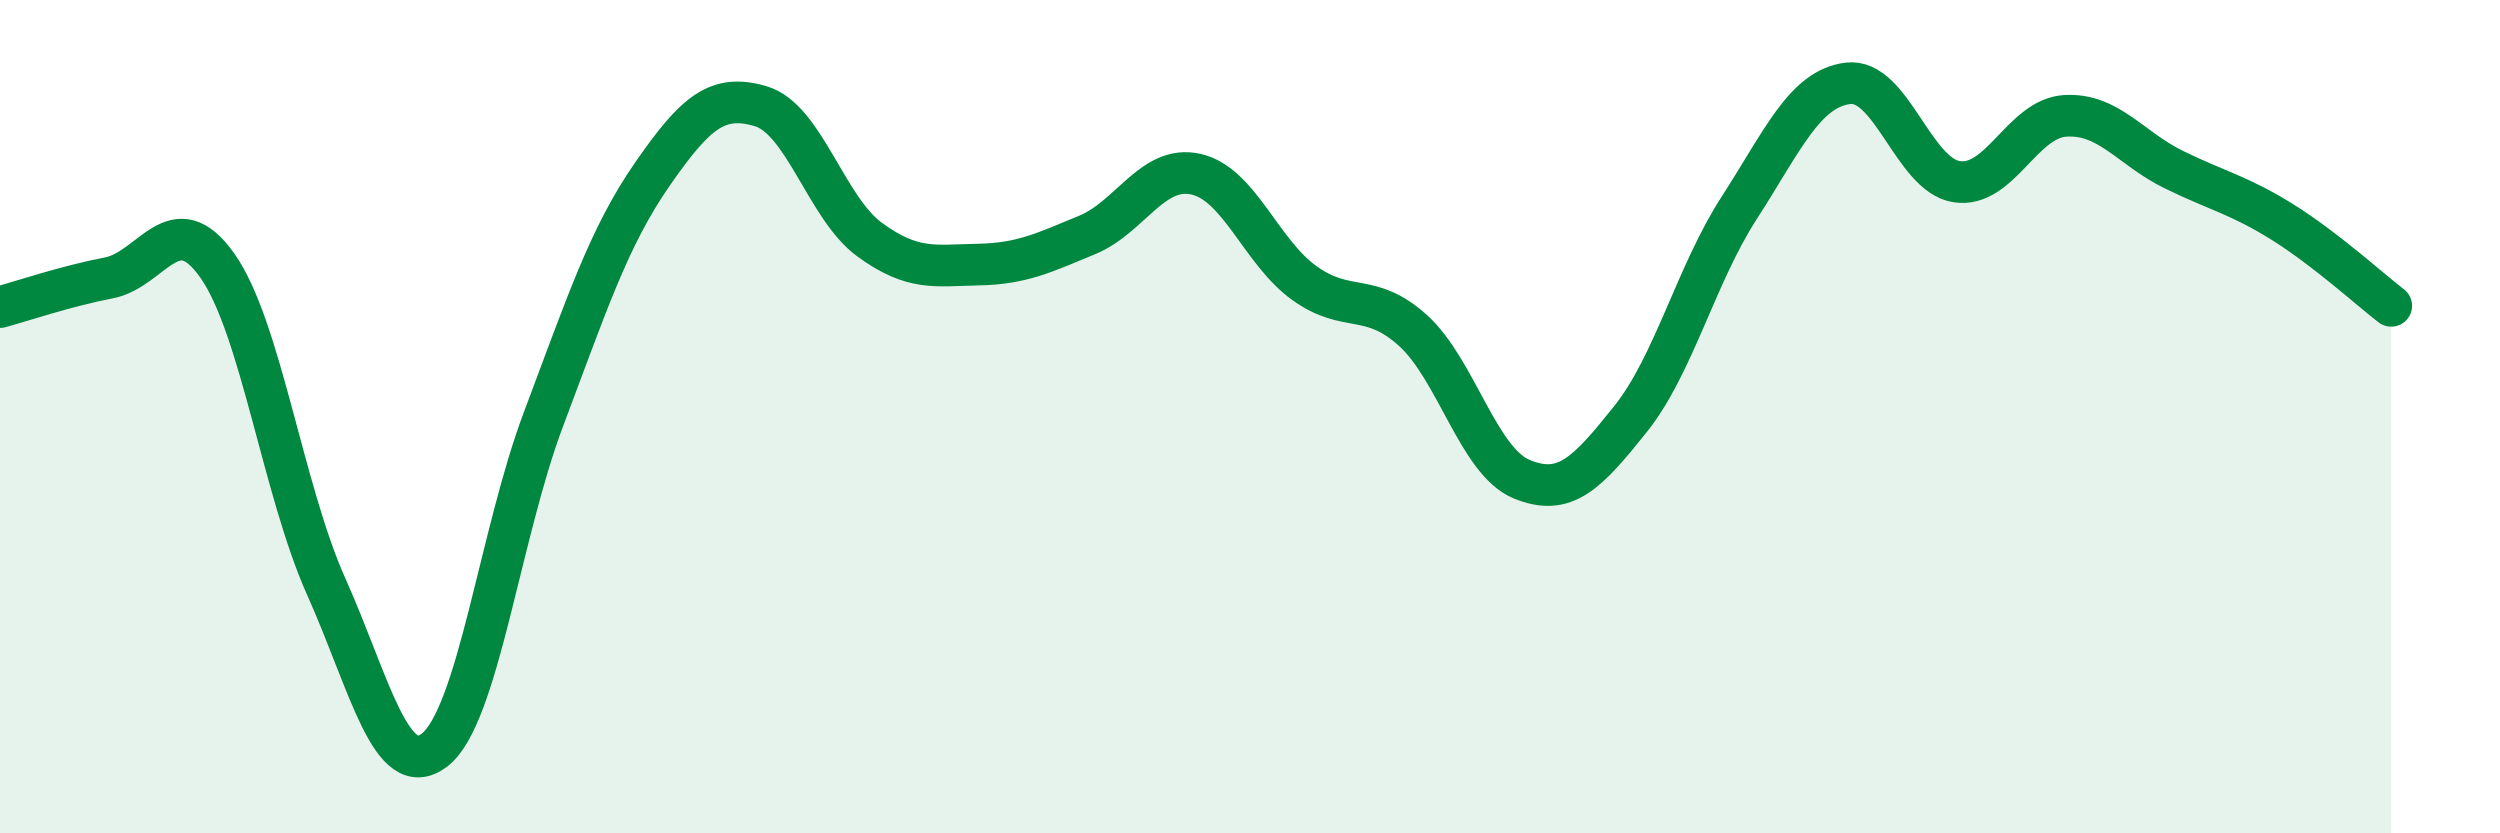
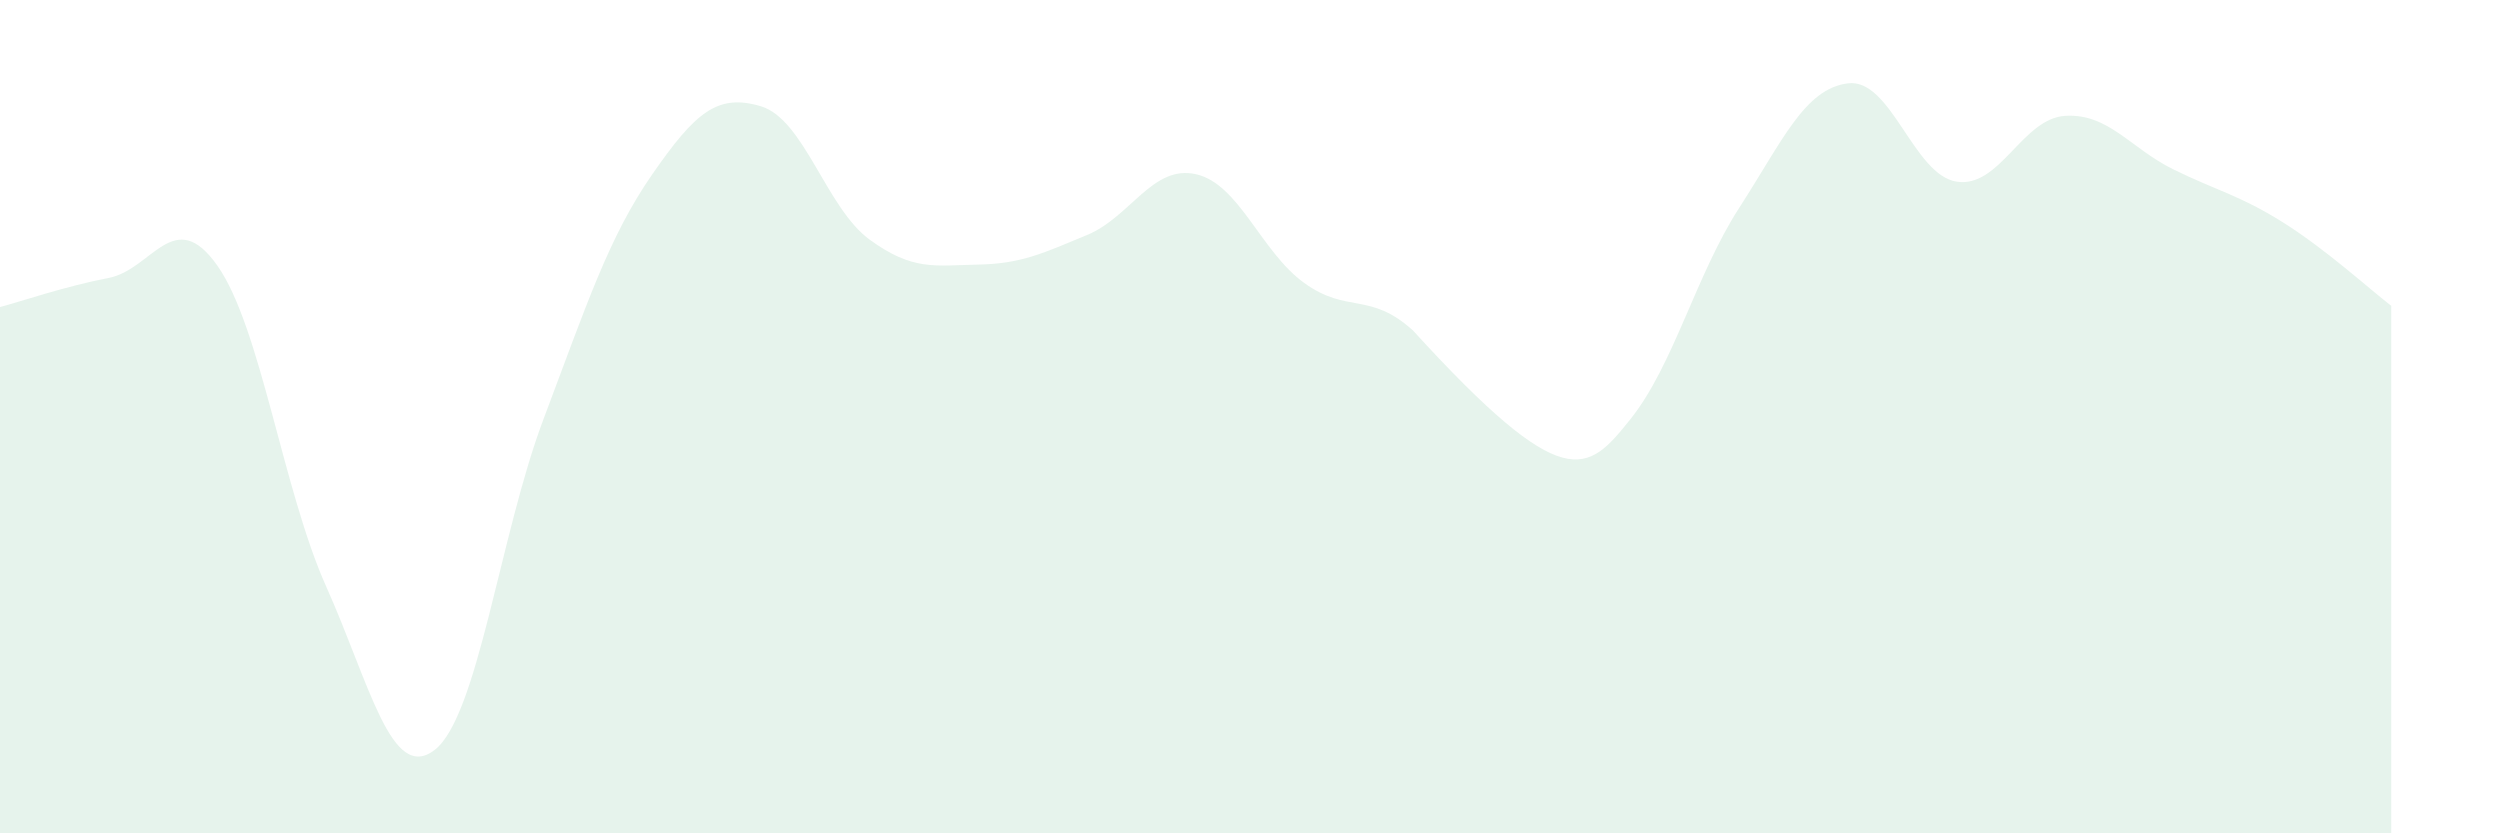
<svg xmlns="http://www.w3.org/2000/svg" width="60" height="20" viewBox="0 0 60 20">
-   <path d="M 0,7.37 C 0.52,7.23 1.57,6.87 2.61,6.67 C 3.65,6.47 4.18,4.9 5.22,6.38 C 6.26,7.86 6.79,11.76 7.83,14.08 C 8.87,16.4 9.39,18.8 10.43,18 C 11.47,17.2 12,12.83 13.04,10.07 C 14.08,7.31 14.61,5.69 15.65,4.19 C 16.69,2.69 17.22,2.24 18.26,2.55 C 19.3,2.86 19.83,4.99 20.87,5.75 C 21.91,6.51 22.44,6.37 23.48,6.35 C 24.52,6.33 25.05,6.07 26.09,5.64 C 27.13,5.21 27.66,3.95 28.7,4.18 C 29.74,4.41 30.26,6.04 31.3,6.79 C 32.34,7.54 32.87,6.99 33.91,7.93 C 34.95,8.87 35.48,11.07 36.52,11.5 C 37.56,11.93 38.09,11.36 39.13,10.06 C 40.17,8.76 40.7,6.6 41.74,4.99 C 42.78,3.38 43.31,2.13 44.35,2 C 45.39,1.87 45.92,4.2 46.96,4.36 C 48,4.52 48.53,2.84 49.57,2.78 C 50.61,2.72 51.13,3.56 52.17,4.07 C 53.21,4.58 53.74,4.68 54.78,5.33 C 55.82,5.98 56.87,6.94 57.39,7.34L57.39 20L0 20Z" fill="#008740" opacity="0.1" stroke-linecap="round" stroke-linejoin="round" />
-   <path d="M 0,7.37 C 0.52,7.23 1.57,6.87 2.61,6.67 C 3.65,6.47 4.18,4.9 5.22,6.38 C 6.26,7.86 6.79,11.76 7.83,14.08 C 8.87,16.4 9.39,18.8 10.43,18 C 11.47,17.2 12,12.83 13.04,10.07 C 14.08,7.31 14.61,5.69 15.65,4.19 C 16.69,2.69 17.22,2.24 18.26,2.55 C 19.3,2.86 19.83,4.99 20.87,5.75 C 21.91,6.51 22.44,6.37 23.48,6.35 C 24.52,6.33 25.05,6.07 26.09,5.64 C 27.13,5.21 27.66,3.95 28.7,4.18 C 29.74,4.41 30.26,6.04 31.3,6.79 C 32.34,7.54 32.87,6.99 33.91,7.93 C 34.95,8.87 35.48,11.07 36.52,11.5 C 37.56,11.93 38.09,11.36 39.13,10.06 C 40.17,8.76 40.7,6.6 41.74,4.99 C 42.78,3.38 43.31,2.13 44.35,2 C 45.39,1.87 45.92,4.2 46.96,4.36 C 48,4.52 48.53,2.84 49.57,2.78 C 50.61,2.72 51.13,3.56 52.17,4.07 C 53.21,4.58 53.74,4.68 54.78,5.33 C 55.82,5.98 56.87,6.94 57.39,7.34" stroke="#008740" stroke-width="1" fill="none" stroke-linecap="round" stroke-linejoin="round" />
+   <path d="M 0,7.37 C 0.52,7.23 1.57,6.87 2.61,6.67 C 3.65,6.47 4.18,4.9 5.22,6.38 C 6.26,7.86 6.79,11.76 7.83,14.08 C 8.87,16.4 9.39,18.8 10.43,18 C 11.47,17.2 12,12.83 13.04,10.07 C 14.08,7.31 14.61,5.69 15.65,4.19 C 16.69,2.69 17.22,2.24 18.26,2.55 C 19.3,2.86 19.83,4.99 20.87,5.75 C 21.91,6.51 22.44,6.37 23.48,6.35 C 24.52,6.33 25.05,6.07 26.09,5.64 C 27.13,5.21 27.66,3.95 28.7,4.18 C 29.74,4.41 30.26,6.04 31.3,6.79 C 32.34,7.54 32.87,6.99 33.91,7.93 C 37.56,11.93 38.09,11.36 39.13,10.06 C 40.17,8.76 40.7,6.6 41.74,4.99 C 42.78,3.38 43.31,2.13 44.35,2 C 45.39,1.87 45.92,4.2 46.96,4.36 C 48,4.52 48.53,2.84 49.57,2.78 C 50.61,2.72 51.13,3.56 52.17,4.07 C 53.21,4.58 53.74,4.68 54.78,5.33 C 55.82,5.98 56.87,6.94 57.39,7.34L57.39 20L0 20Z" fill="#008740" opacity="0.1" stroke-linecap="round" stroke-linejoin="round" />
</svg>